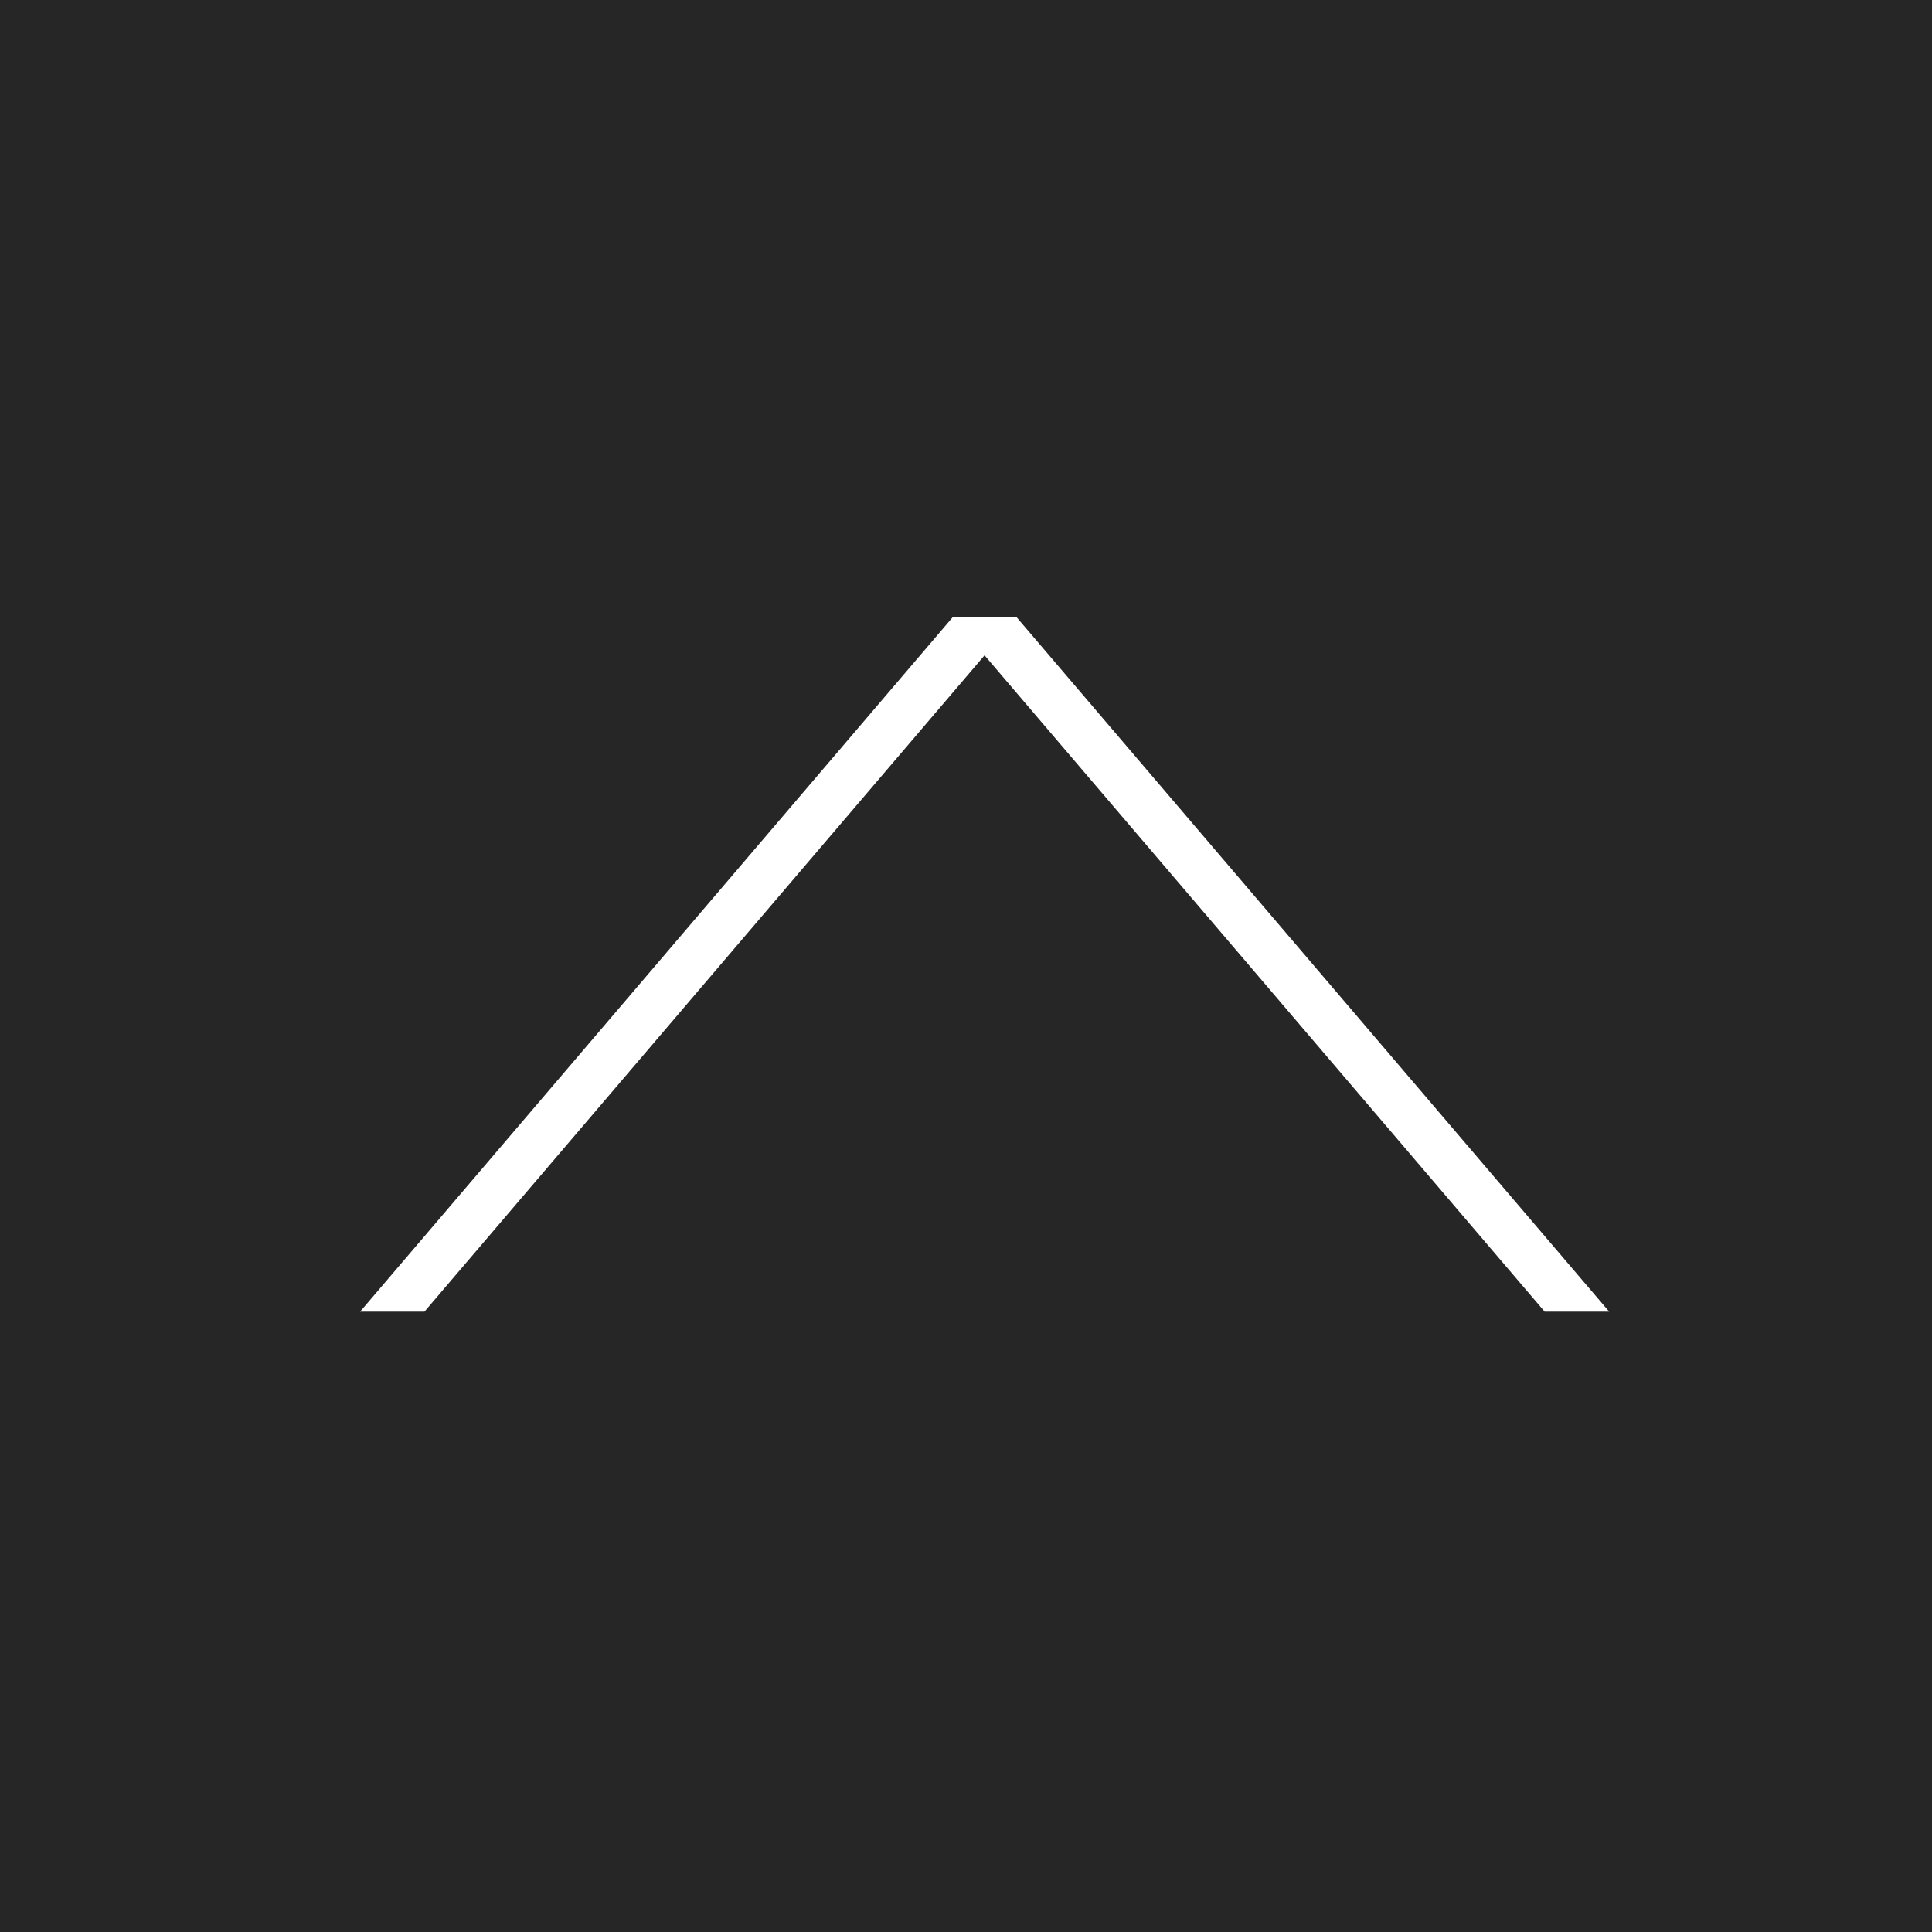
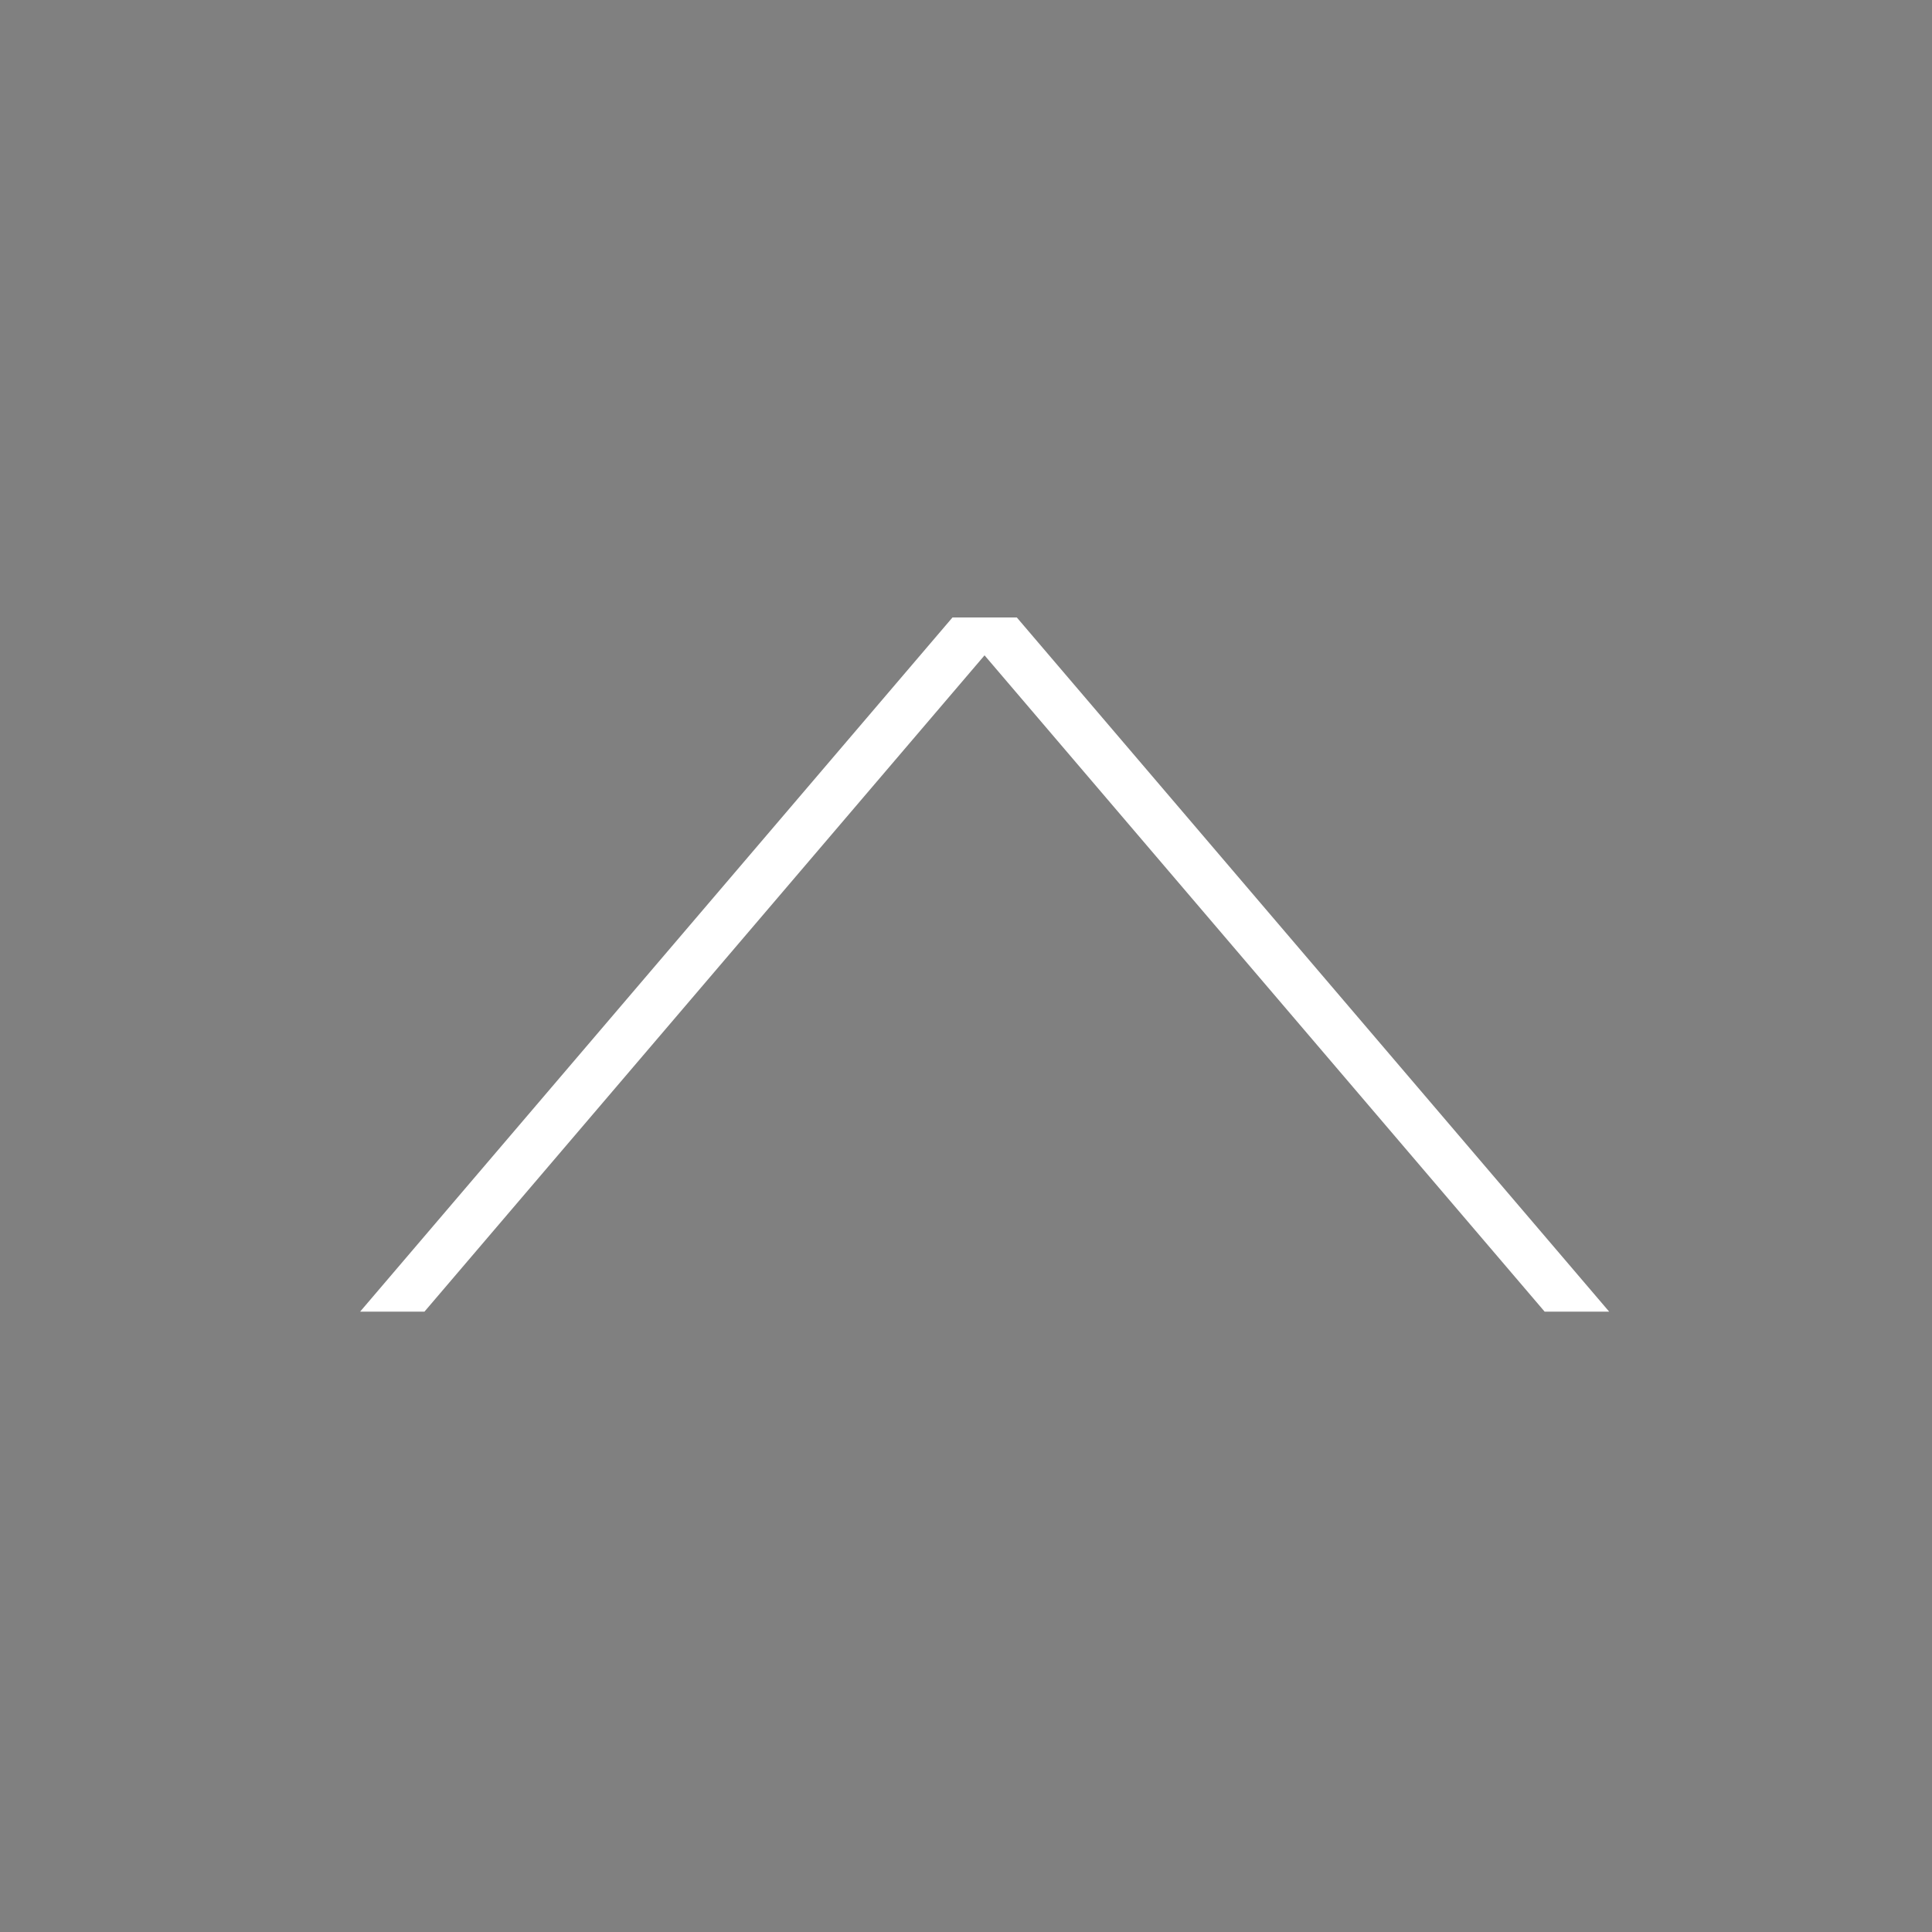
<svg xmlns="http://www.w3.org/2000/svg" version="1.1" id="レイヤー_1" x="0px" y="0px" viewBox="0 0 100 100" style="enable-background:new 0 0 100 100;" xml:space="preserve">
  <rect x="0" y="0" width="100" height="100" fill="#808080" stroke="none" />
  <style type="text/css">
	.st0{opacity:0.7;enable-background:new    ;}
	.st1{fill:#FFFFFF;}
</style>
-   <rect x="-0.48" y="-1.51" class="st0" width="102.88" height="102.88" />
  <polygon class="st1" points="52.63,31.96 49.3,31.96 18.64,67.89 21.97,67.89 50.96,33.92 79.95,67.89 83.29,67.89 " />
</svg>